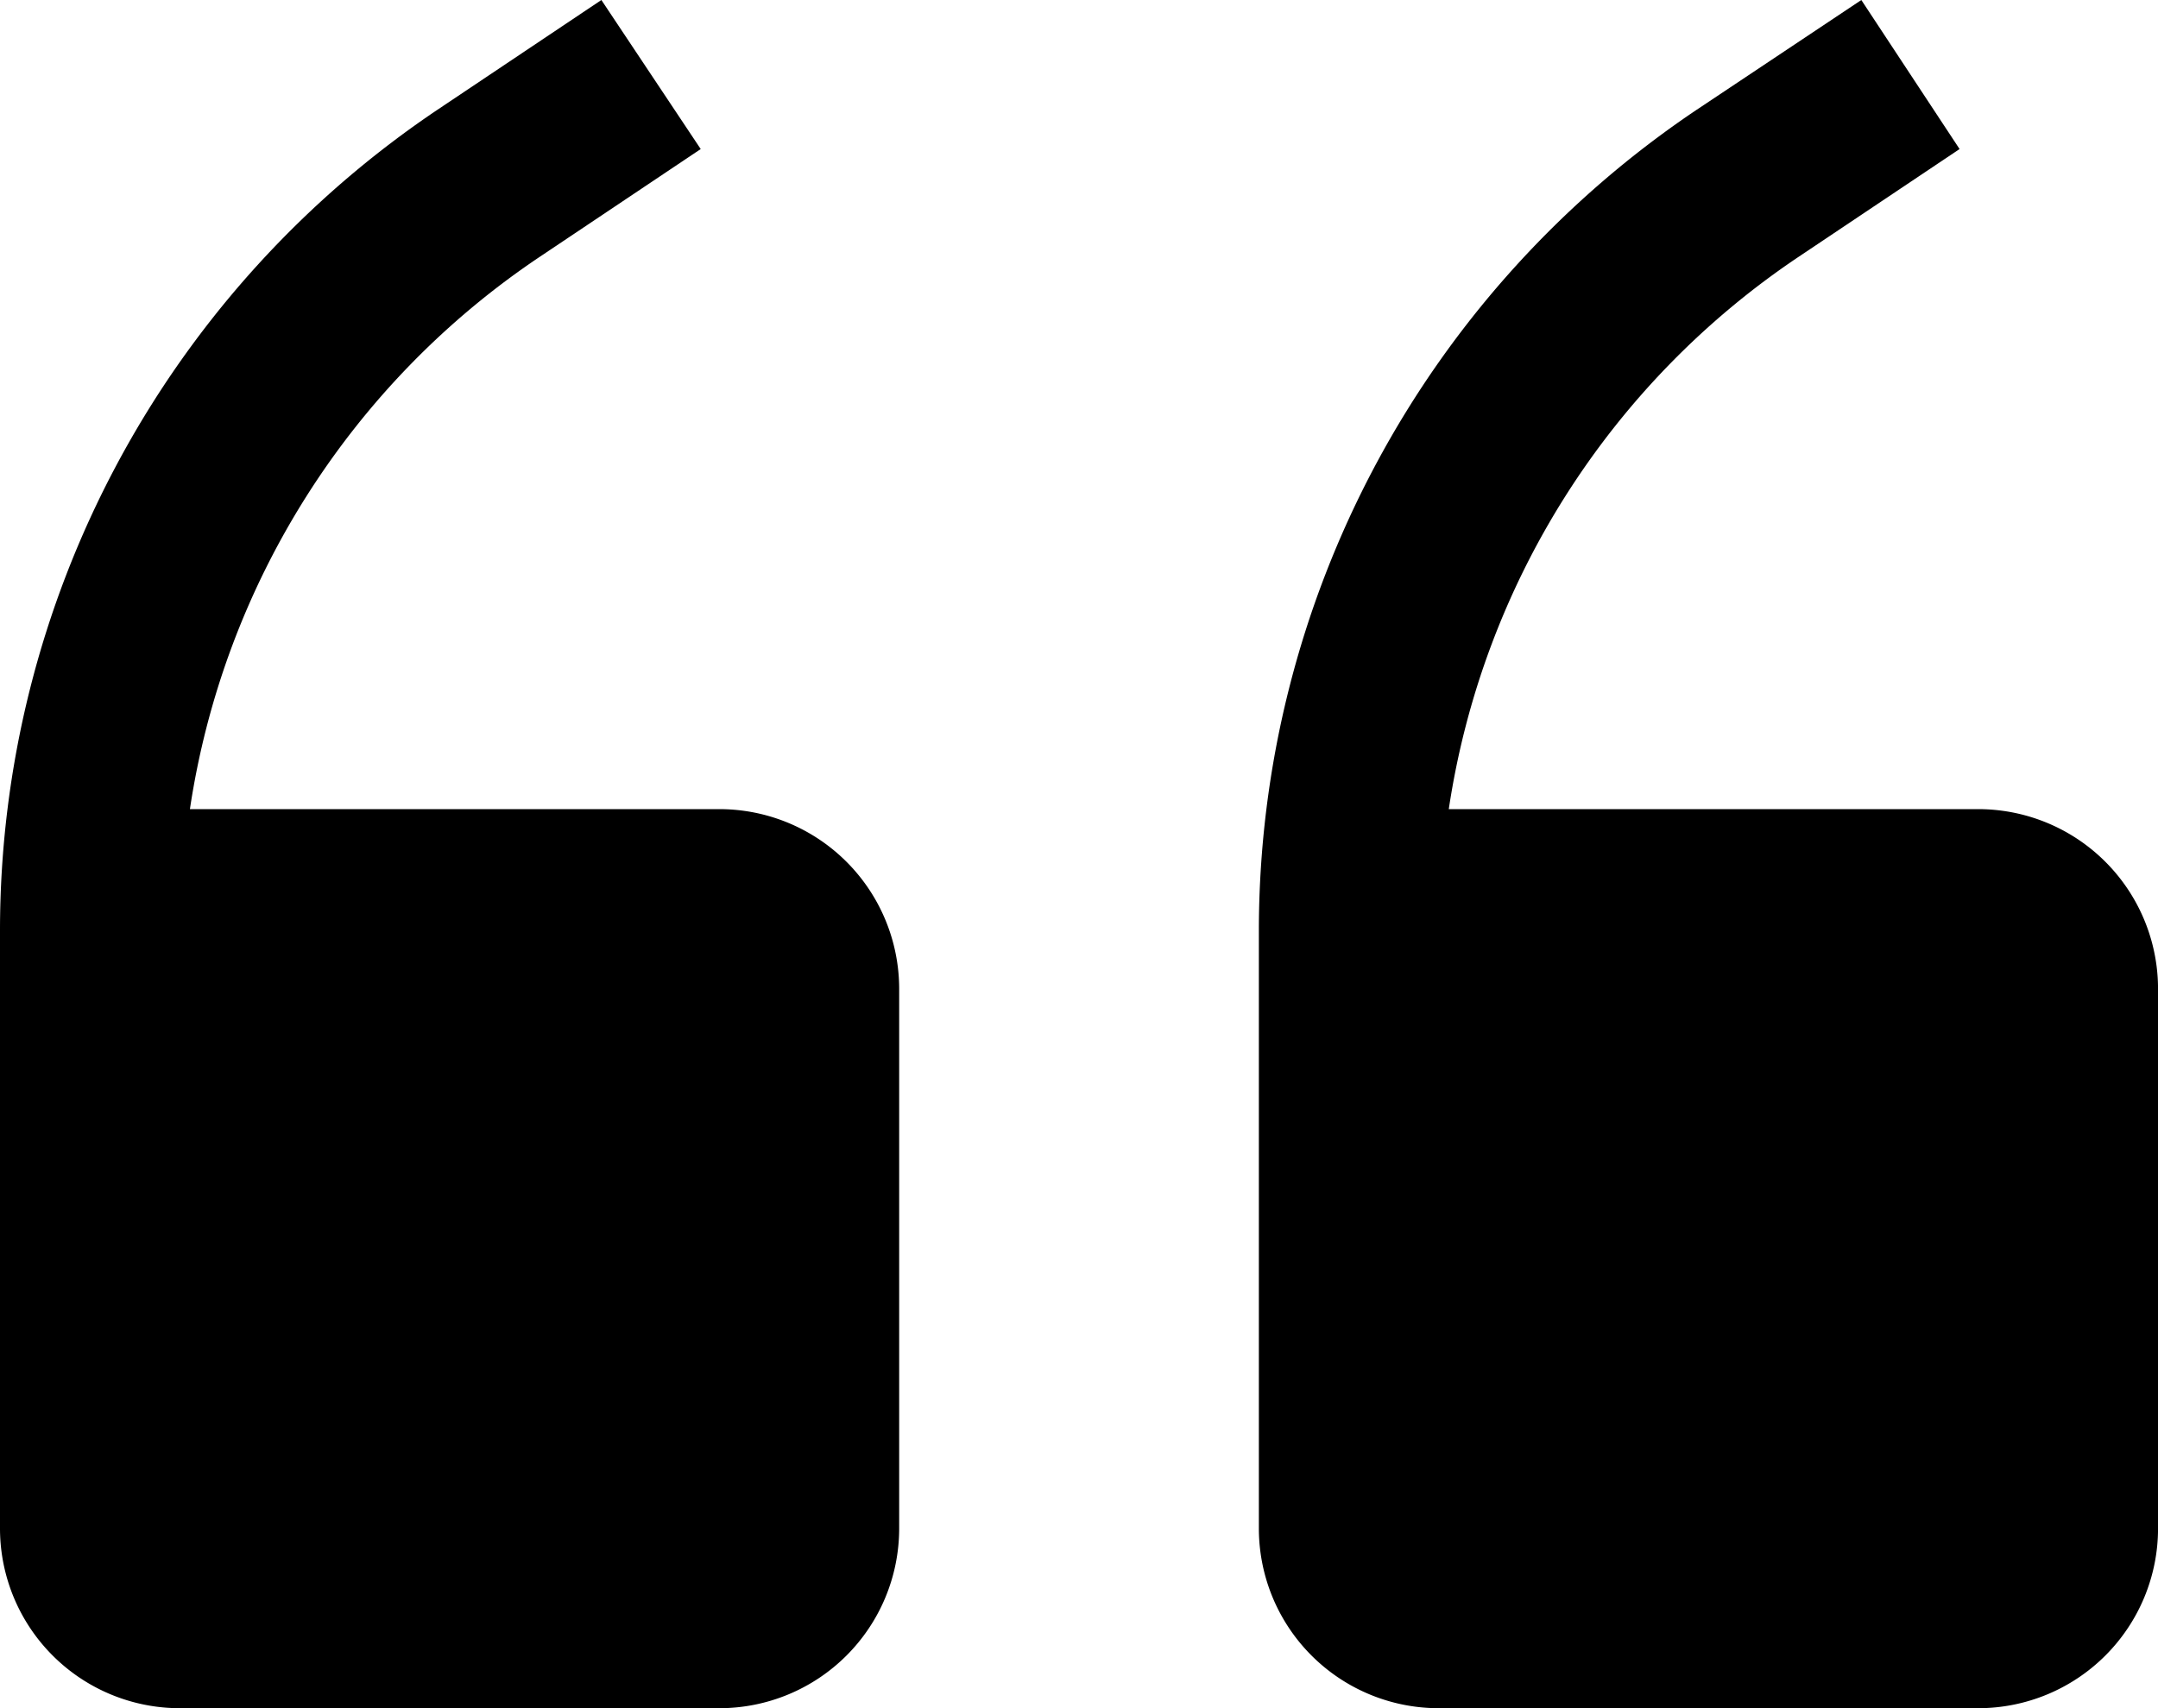
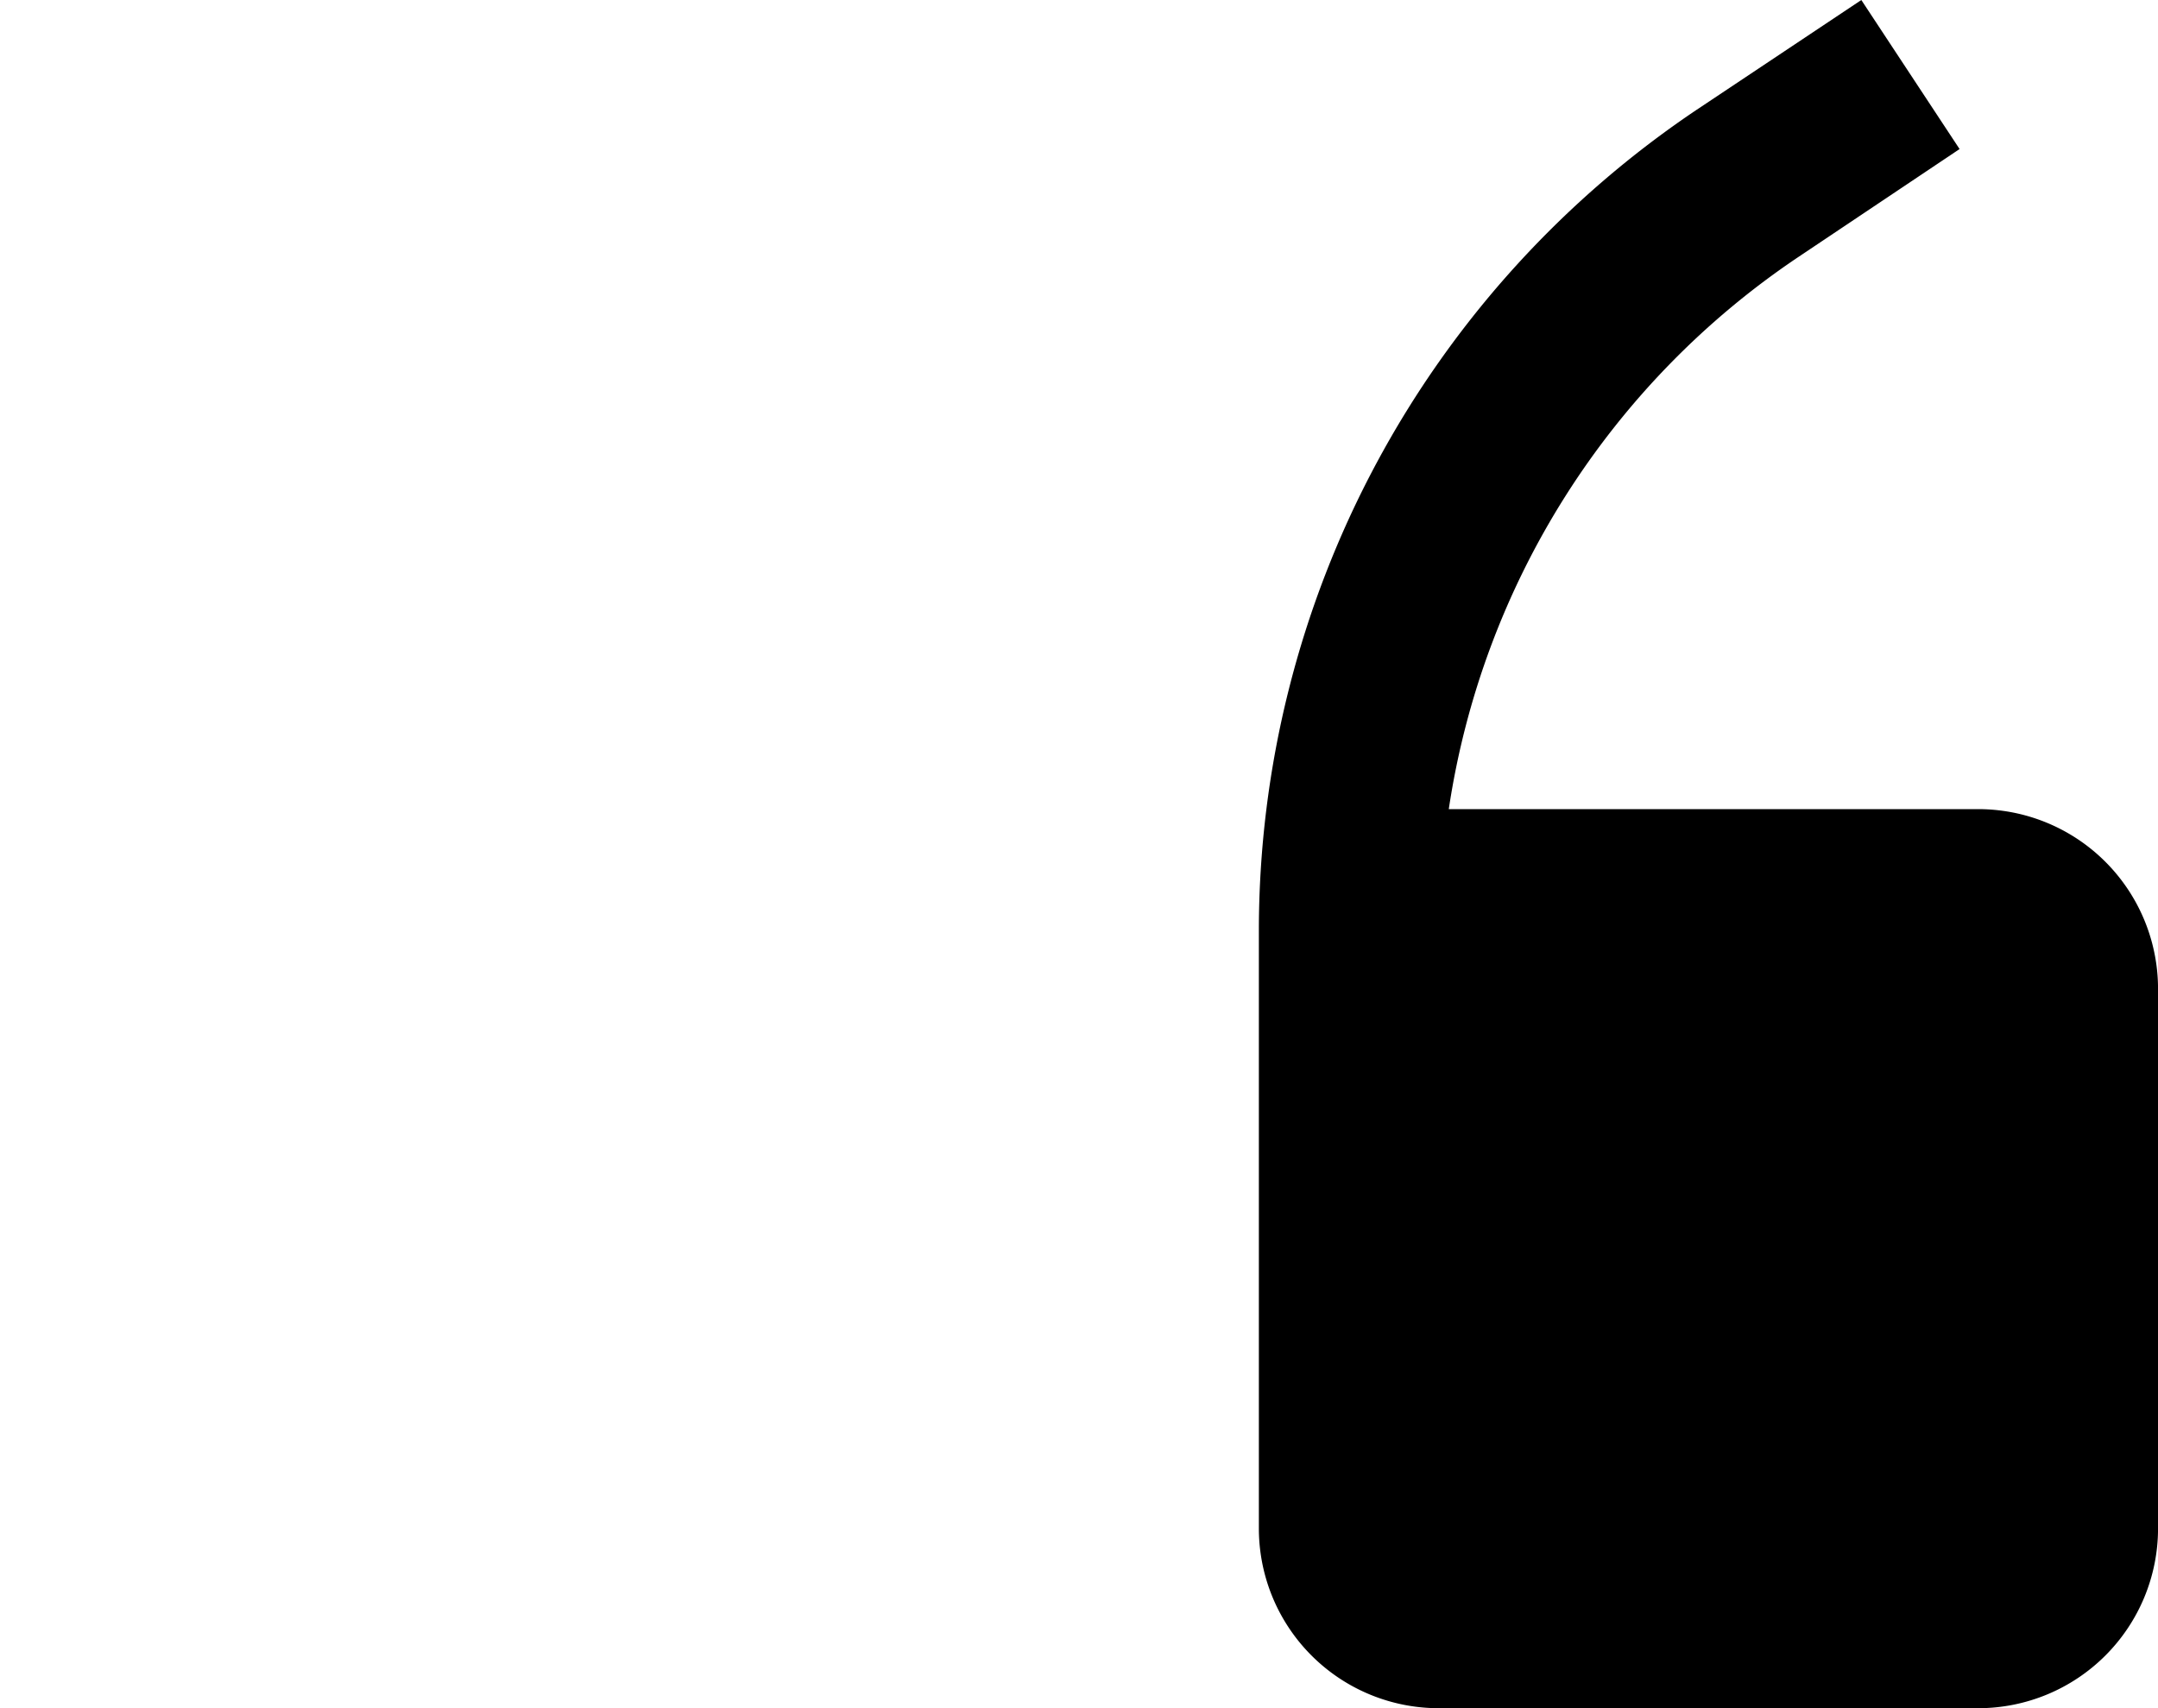
<svg xmlns="http://www.w3.org/2000/svg" id="quotes-01" width="54.314" height="43" viewBox="0 0 54.314 43">
-   <path id="Path_796" data-name="Path 796" d="M25.105,25.368H11.78a20.368,20.368,0,0,1,8.8-13.9l4.056-2.716L22.136,5,18.08,7.716A24.9,24.9,0,0,0,7,28.428V43.474A4.526,4.526,0,0,0,11.526,48H25.105a4.526,4.526,0,0,0,4.526-4.526V29.895A4.526,4.526,0,0,0,25.105,25.368Z" transform="translate(-7 -5)" />
  <path id="Path_797" data-name="Path 797" d="M375.105,25.368H361.78a20.368,20.368,0,0,1,8.8-13.9l4.056-2.716L372.163,5l-4.074,2.716A24.9,24.9,0,0,0,357,28.428V43.474A4.526,4.526,0,0,0,361.526,48h13.579a4.526,4.526,0,0,0,4.526-4.526V29.895A4.526,4.526,0,0,0,375.105,25.368Z" transform="translate(-325.316 -5)" />
</svg>